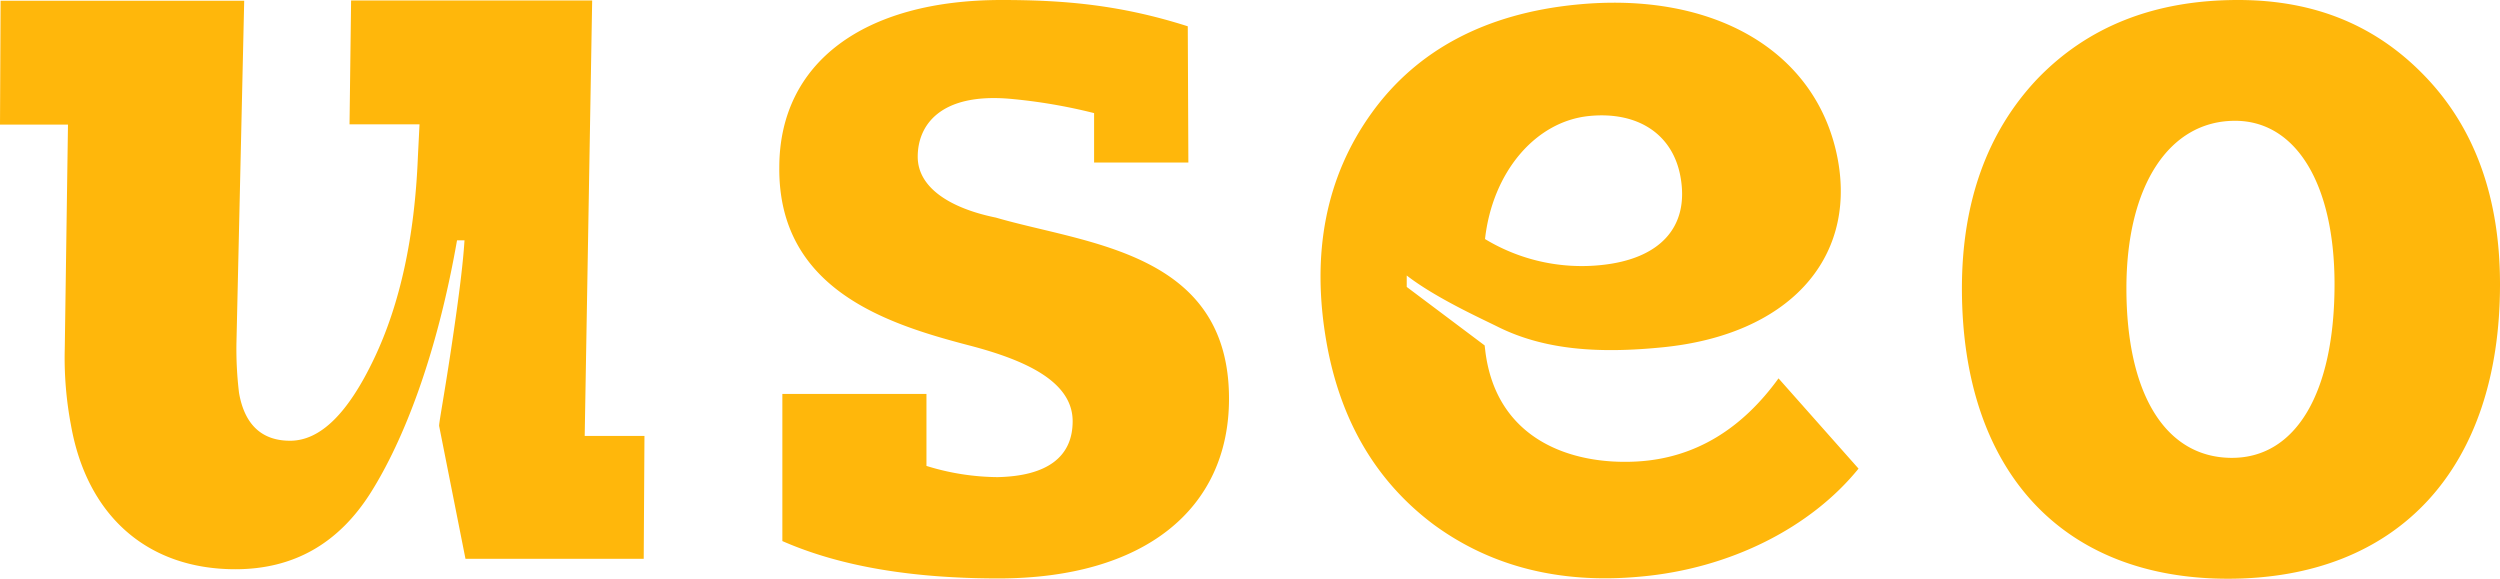
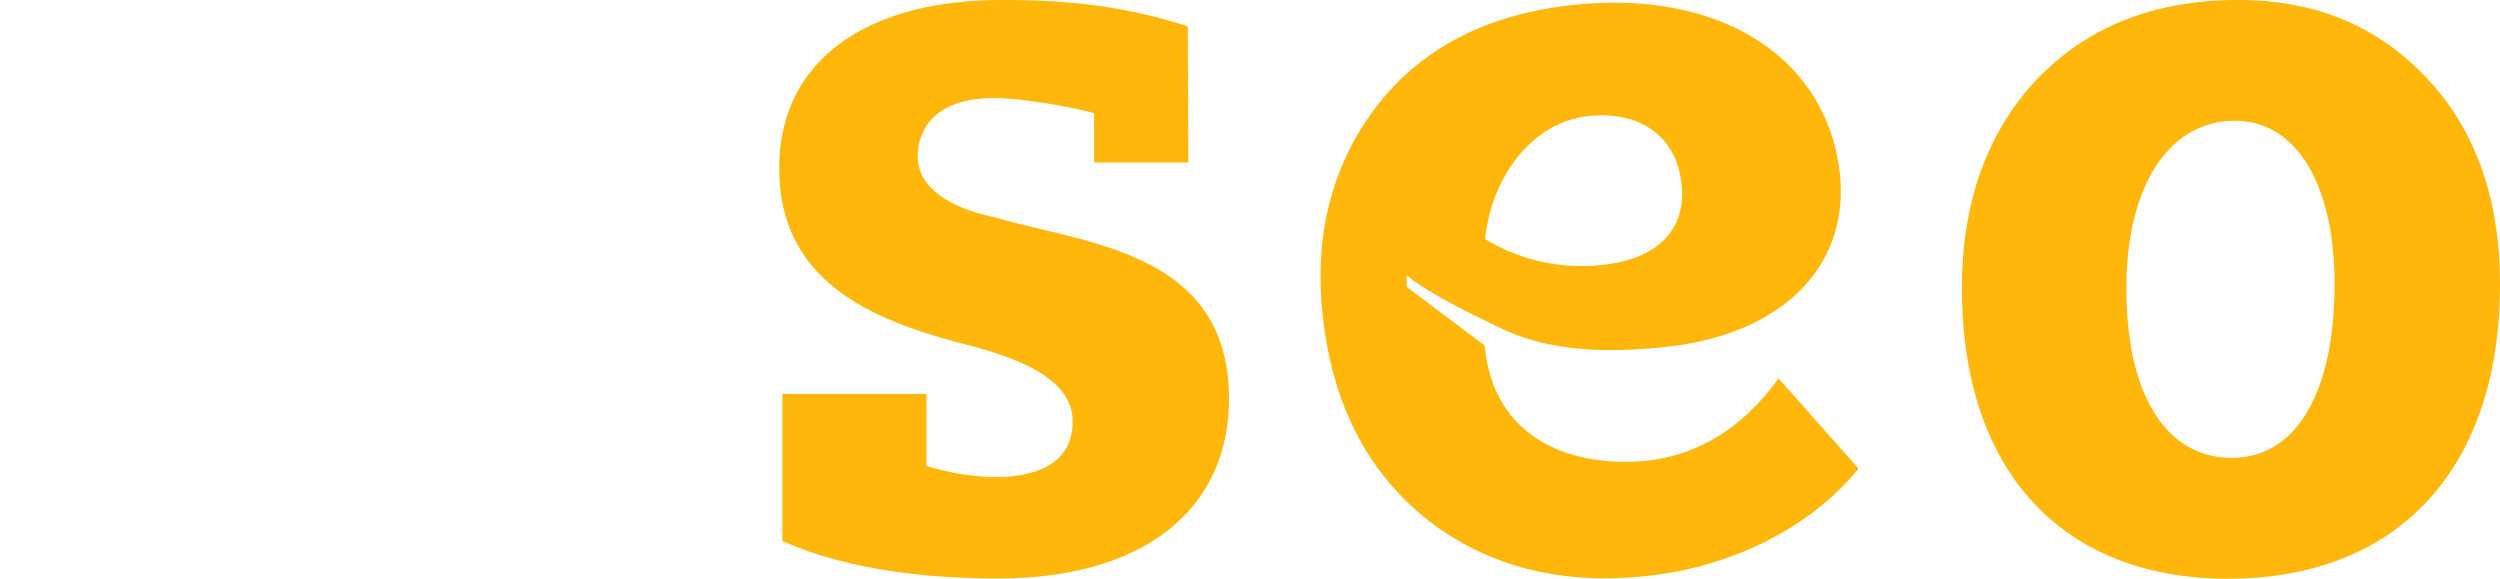
<svg xmlns="http://www.w3.org/2000/svg" viewBox="0 0 334.66 77.46">
  <defs>
    <style>.cls-1{fill:#ffb70b;}</style>
  </defs>
  <g id="Layer_2" data-name="Layer 2">
    <g id="Layer_1-2" data-name="Layer 1">
      <path class="cls-1" d="M104.73,52.73v19.7c7.74,3.4,17.39,5,28.94,5,19.43,0,30.85-9.24,30.85-24.06,0-19.7-19.11-20.7-31.2-24.24-6-1.22-10.47-3.94-10.47-8.15s3-8.54,12.29-7.76a72.87,72.87,0,0,1,11.32,1.92v6.62h12.62L159,3.52C150,.65,142.5,0,134.08,0c-18.48,0-29.76,8.42-29.76,22.42-.14,16.31,14.4,20.93,25.27,23.78,7.75,2,14,4.89,14,10.19,0,4.76-3.4,7.34-10.05,7.48a32.82,32.82,0,0,1-9.52-1.5V52.73ZM299.6,0q-16.73,0-26.91,10.6c-6.66,7.06-10.06,16.44-10.06,28,0,24.33,13.32,38.87,35.61,38.87,22.83,0,36.42-14.81,36.42-39.41,0-11.42-3.26-20.66-9.79-27.59S310.06,0,299.6,0Zm-.82,61.29c-8.83,0-14.13-8.43-14.13-22.7,0-13.72,5.71-22.42,14.54-22.42,8.15,0,13.32,8.43,13.32,21.88,0,14.54-5.17,23.24-13.73,23.24Z" />
-       <path class="cls-1" d="M.08.1,0,16.68H9.1l-.43,30A48.24,48.24,0,0,0,9.5,56.91C11.63,69,19.69,76.2,31.51,76.2c7.74,0,13.81-3.39,18.16-10.32s8.79-18.21,11.51-33.71h1c-.21,3.4-.85,8.29-1.79,14.55S58.8,56.36,58.78,57l3.53,17.8H86.17l.1-16.44h-8l1-58.3H47l-.21,16.58h9.37L55.94,21c-.43,10.74-2.39,19.71-5.86,27s-7.17,11-11.25,11c-3.8,0-6.09-2.17-6.83-6.39A48.88,48.88,0,0,1,31.65,46L32.69.1Z" />
      <path class="cls-1" d="M238.08,50.65c-4.77,6.59-11,10.7-19,11.13-8.77.48-18.78-2.93-20.25-14.78l-.09-.76-10.43-7.83s0-1.5,0-1.53c3.87,3,9.92,5.73,12.26,6.9,6.2,3.07,13.44,3.57,22,2.71,16.72-1.66,25.86-11.68,23.47-25C243.4,6.91,229.5-1.22,211,.62c-12.09,1.2-21.32,6.06-27.41,14.54s-8.13,18.75-6,30.77q2.79,15.62,14.29,24.26c7.65,5.63,16.92,8,27.68,7,12.12-1.07,22.88-6.62,29.23-14.46L238.08,50.65ZM198.79,32c1-8.94,6.73-15.75,13.93-16.47,6.52-.65,11.22,2.42,12.24,8.16,1.22,6.81-2.87,11-10.61,11.79A25,25,0,0,1,198.79,32Z" />
    </g>
  </g>
</svg>